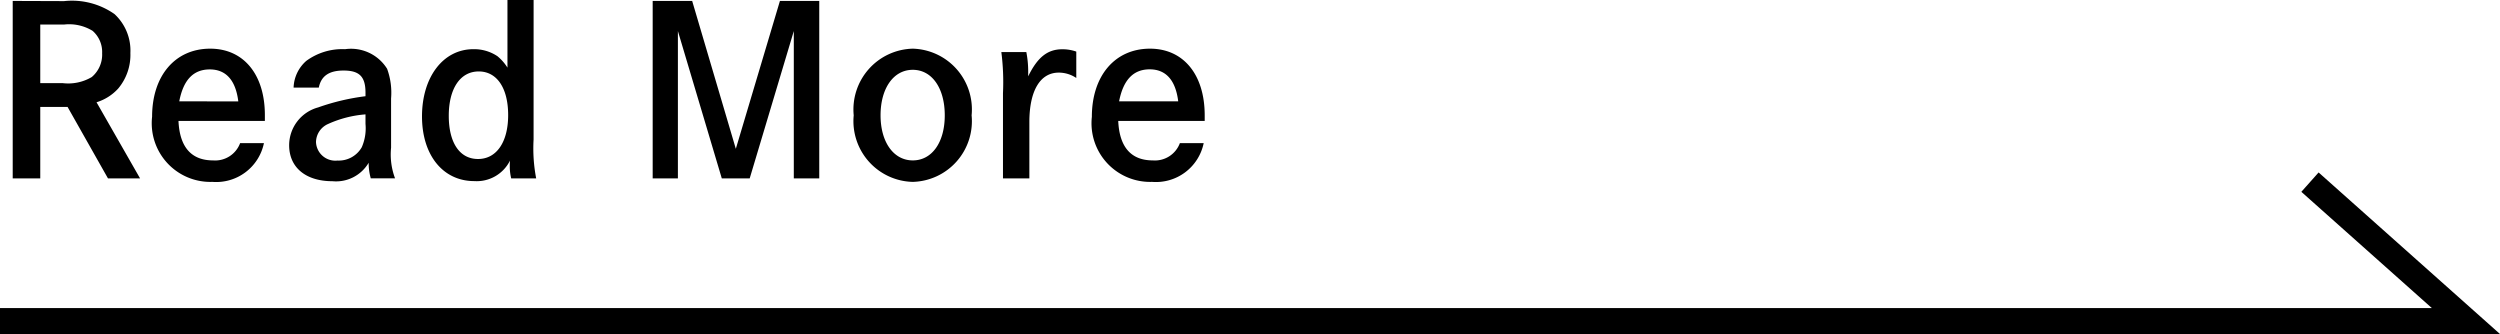
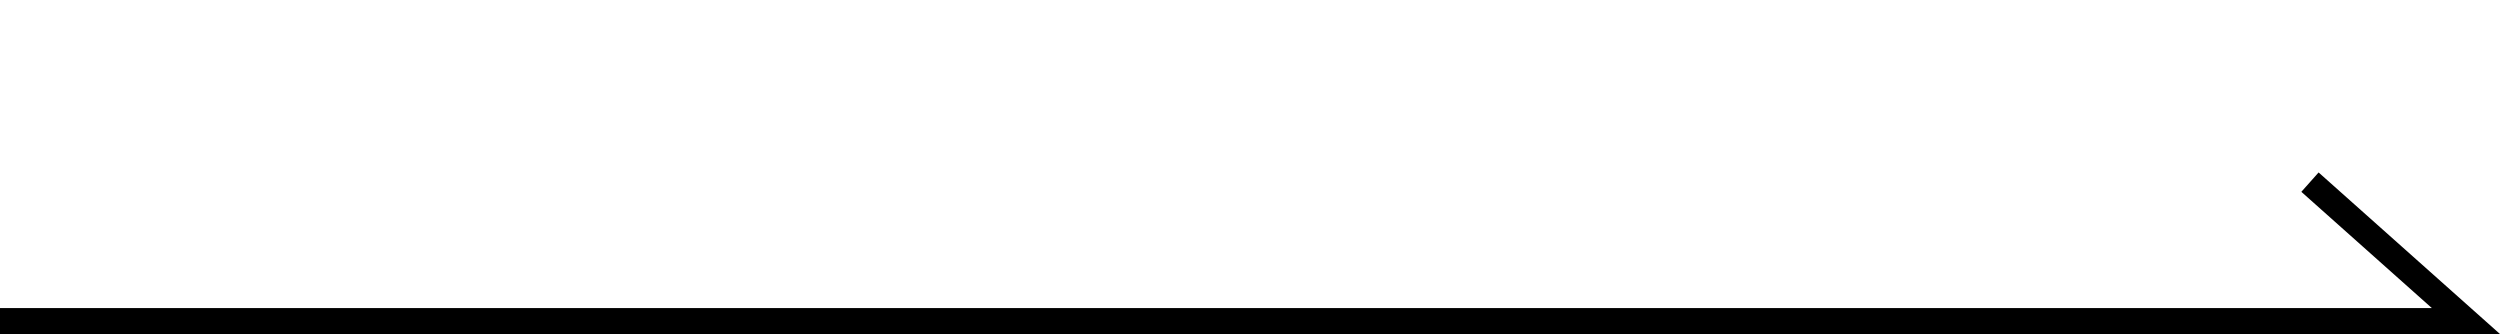
<svg xmlns="http://www.w3.org/2000/svg" width="96.368" height="12.876" viewBox="0 0 96.368 12.876">
  <g id="グループ_950" data-name="グループ 950" transform="translate(13007.501 -4131.382)">
    <g id="グループ_507" data-name="グループ 507" transform="translate(-13200 247)">
-       <path id="パス_913" data-name="パス 913" d="M.891-6.84V0H1.953V-2.754H3.006L4.563,0H5.8L4.122-2.934a1.867,1.867,0,0,0,.837-.531,2.017,2.017,0,0,0,.468-1.368,1.914,1.914,0,0,0-.612-1.5,2.848,2.848,0,0,0-1.944-.5ZM1.953-3.672V-5.931H2.88a1.734,1.734,0,0,1,1.089.243,1.08,1.08,0,0,1,.369.864,1.13,1.13,0,0,1-.4.918,1.782,1.782,0,0,1-1.125.234Zm8.658,1.458v-.225C10.611-4.005,9.792-5,8.505-5,7.155-5,6.264-3.96,6.264-2.376A2.261,2.261,0,0,0,8.586.135a1.879,1.879,0,0,0,1.989-1.494H9.657a1.026,1.026,0,0,1-1.044.666c-.837,0-1.287-.513-1.332-1.521Zm-3.3-.756C7.47-3.8,7.857-4.2,8.487-4.2s1,.423,1.1,1.233ZM12.69-3.5c.09-.45.4-.657.954-.657.612,0,.846.234.846.855v.135a8.685,8.685,0,0,0-1.827.432,1.514,1.514,0,0,0-1.116,1.458c0,.855.639,1.386,1.665,1.386a1.46,1.46,0,0,0,1.4-.711,2.17,2.17,0,0,0,.081.6h.936a2.611,2.611,0,0,1-.153-1.179v-1.9a2.685,2.685,0,0,0-.153-1.143,1.636,1.636,0,0,0-1.62-.756,2.346,2.346,0,0,0-1.494.45A1.43,1.43,0,0,0,11.718-3.5Zm1.8,1.4a1.829,1.829,0,0,1-.144.9,1.021,1.021,0,0,1-.936.513.746.746,0,0,1-.828-.711.775.775,0,0,1,.468-.7,4.278,4.278,0,0,1,1.44-.369Zm6.48-4.779H19.962v2.61a1.816,1.816,0,0,0-.387-.441,1.611,1.611,0,0,0-.927-.27c-1.161,0-1.98,1.071-1.98,2.592,0,1.494.81,2.493,2.016,2.493a1.433,1.433,0,0,0,1.377-.792,1.737,1.737,0,0,0-.009.207A1.933,1.933,0,0,0,20.106,0h.963a6.118,6.118,0,0,1-.1-1.494ZM18.855-4.122c.7,0,1.134.639,1.134,1.683s-.45,1.692-1.161,1.692S17.7-1.377,17.7-2.412C17.7-3.465,18.144-4.122,18.855-4.122ZM25.56-6.84V0h.972V-5.679L28.224,0H29.3L31-5.679V0h.981V-6.84H30.465l-1.7,5.7-1.683-5.7Zm7.749,4.41A2.342,2.342,0,0,0,35.586.135,2.34,2.34,0,0,0,37.854-2.43,2.343,2.343,0,0,0,35.586-5,2.345,2.345,0,0,0,33.309-2.43Zm1.035,0c0-1.044.5-1.755,1.242-1.755s1.233.711,1.233,1.755S36.324-.693,35.586-.693,34.344-1.395,34.344-2.43ZM39-4.869a9.132,9.132,0,0,1,.063,1.584V0h1.017V-2.169c0-1.206.414-1.908,1.134-1.908a1.209,1.209,0,0,1,.675.207V-4.887a1.582,1.582,0,0,0-.54-.09c-.567,0-.954.306-1.314,1.044v-.216a3.906,3.906,0,0,0-.072-.72Zm7.839,2.655v-.225C46.836-4.005,46.017-5,44.73-5c-1.35,0-2.241,1.044-2.241,2.628A2.261,2.261,0,0,0,44.811.135,1.879,1.879,0,0,0,46.8-1.359h-.918a1.026,1.026,0,0,1-1.044.666c-.837,0-1.287-.513-1.332-1.521Zm-3.3-.756c.162-.828.549-1.233,1.179-1.233s1,.423,1.1,1.233Z" transform="translate(192.098 3891.258)" />
      <path id="パス_446" data-name="パス 446" d="M-7785.03,2289.565h95.055l-6.012-5.355" transform="translate(7977.529 1607.193)" fill="none" stroke="#000" stroke-width="1" />
    </g>
  </g>
</svg>